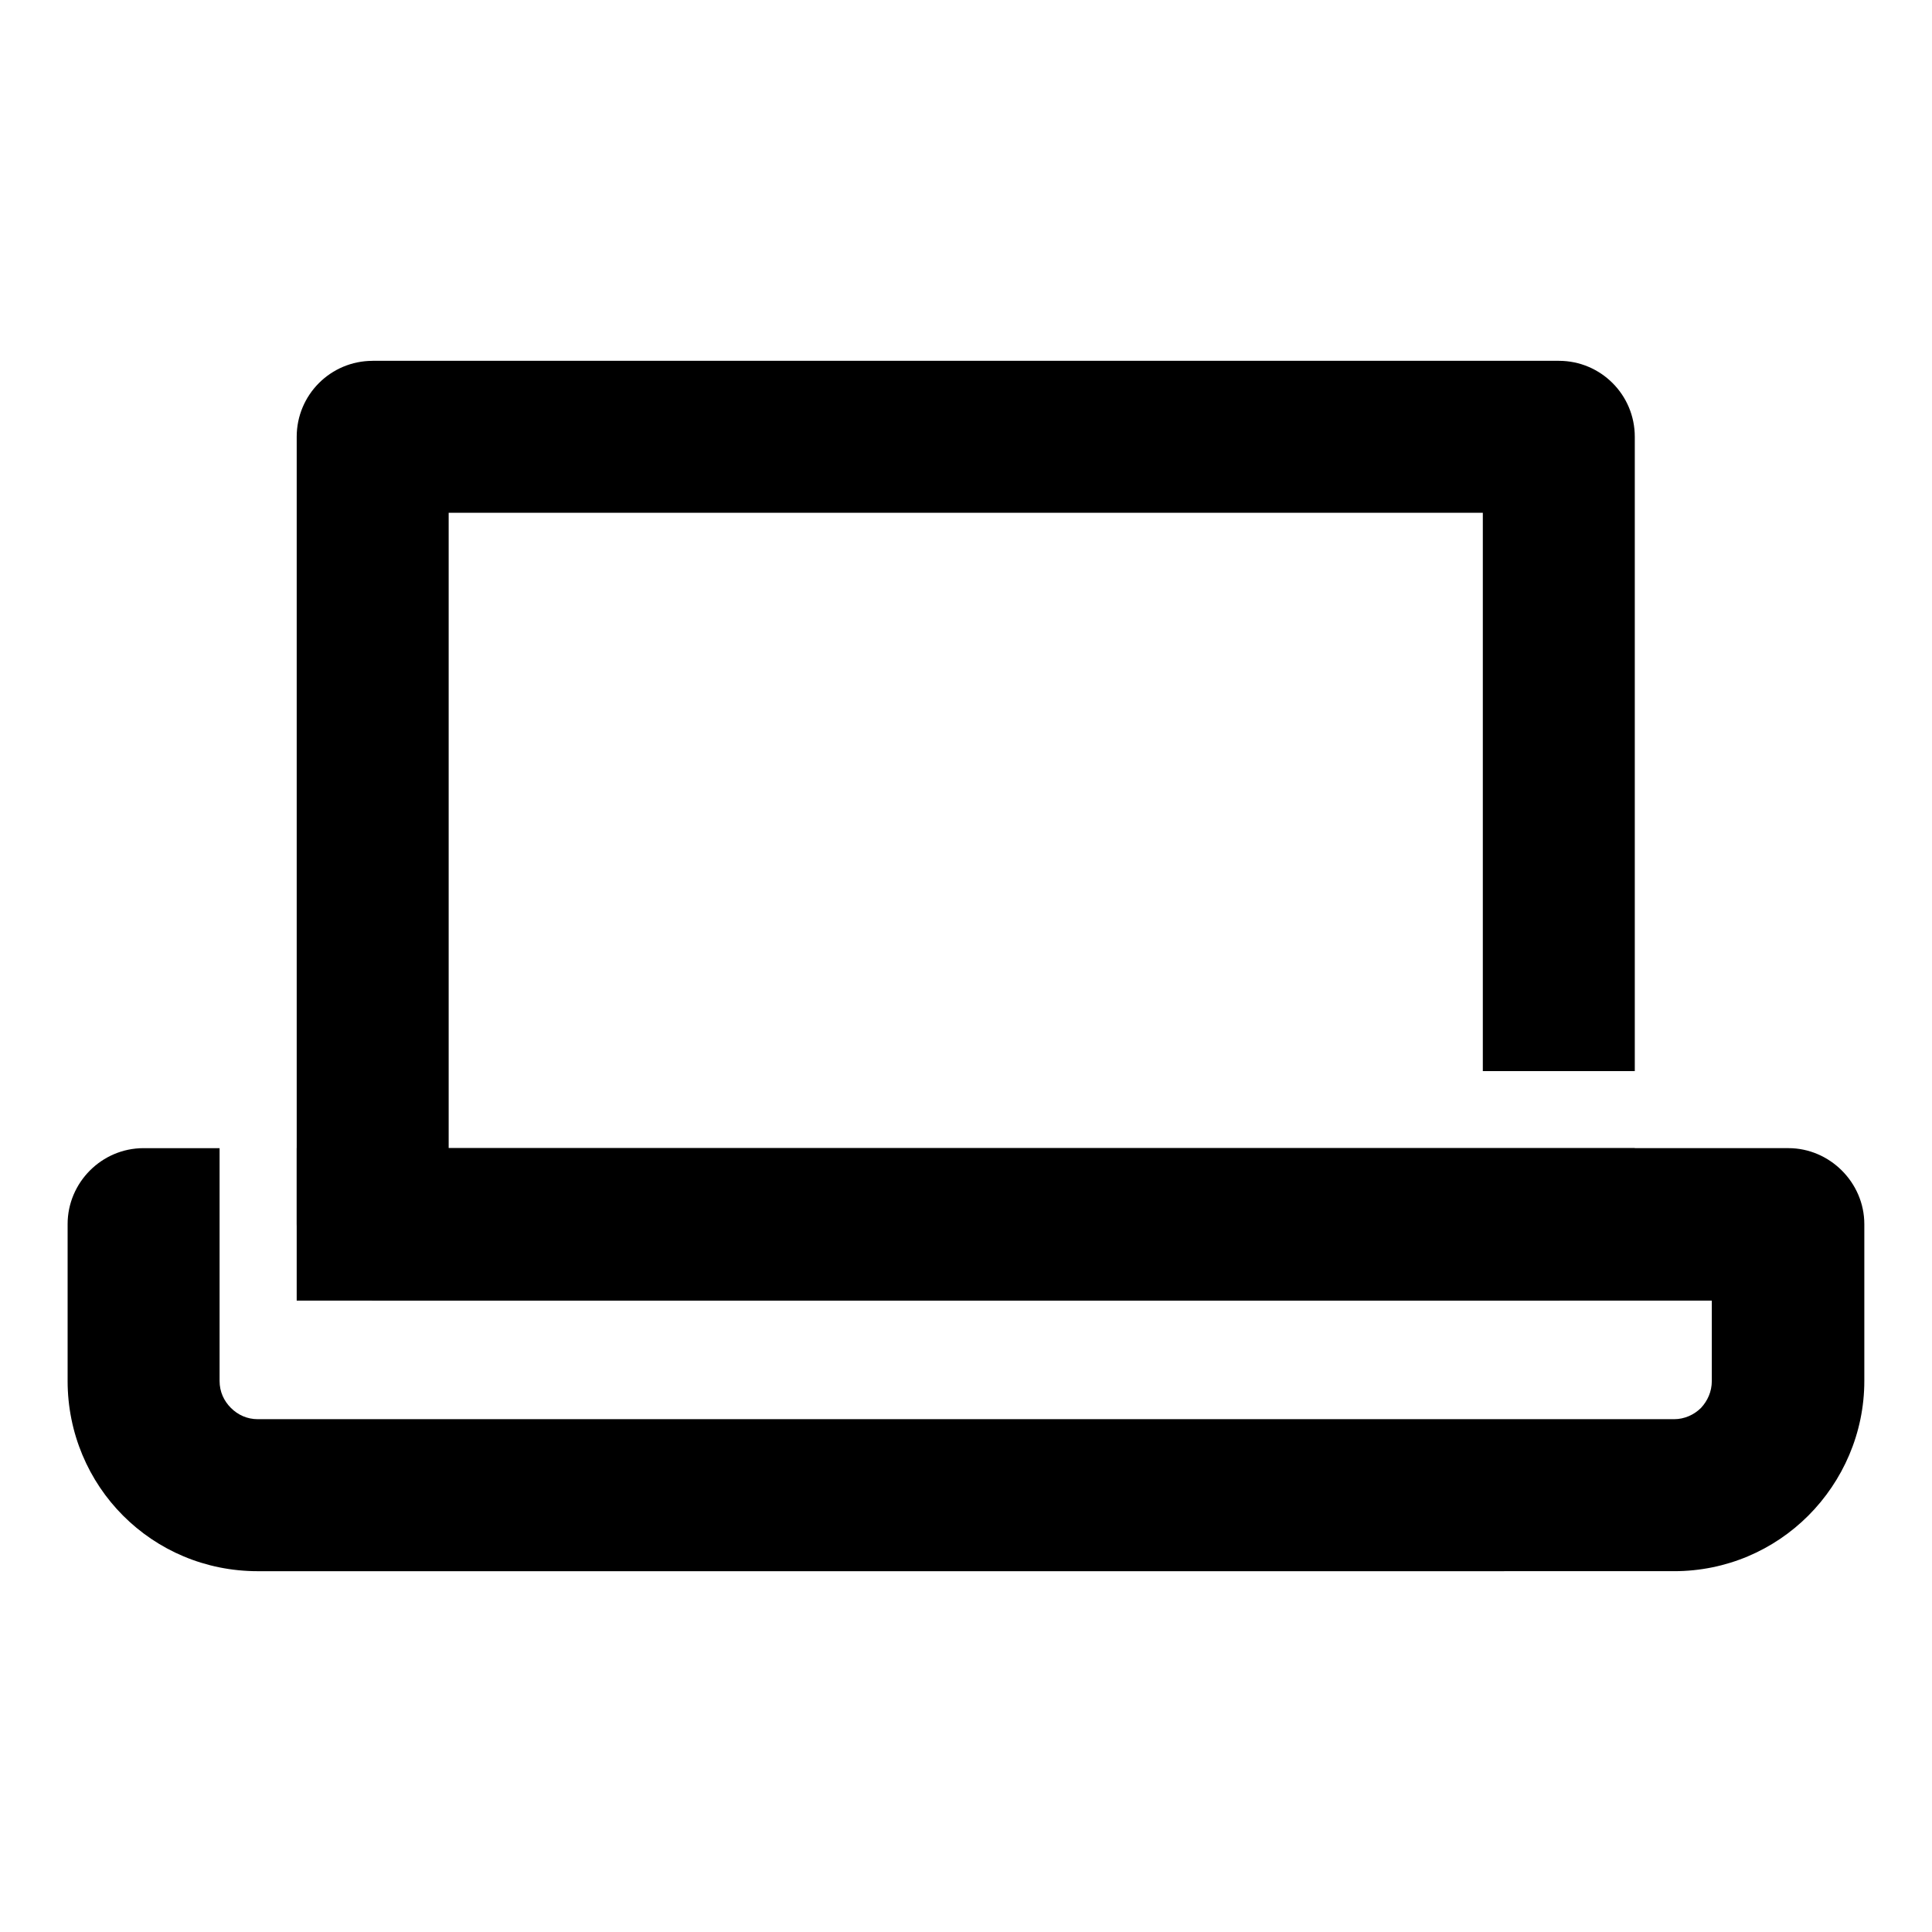
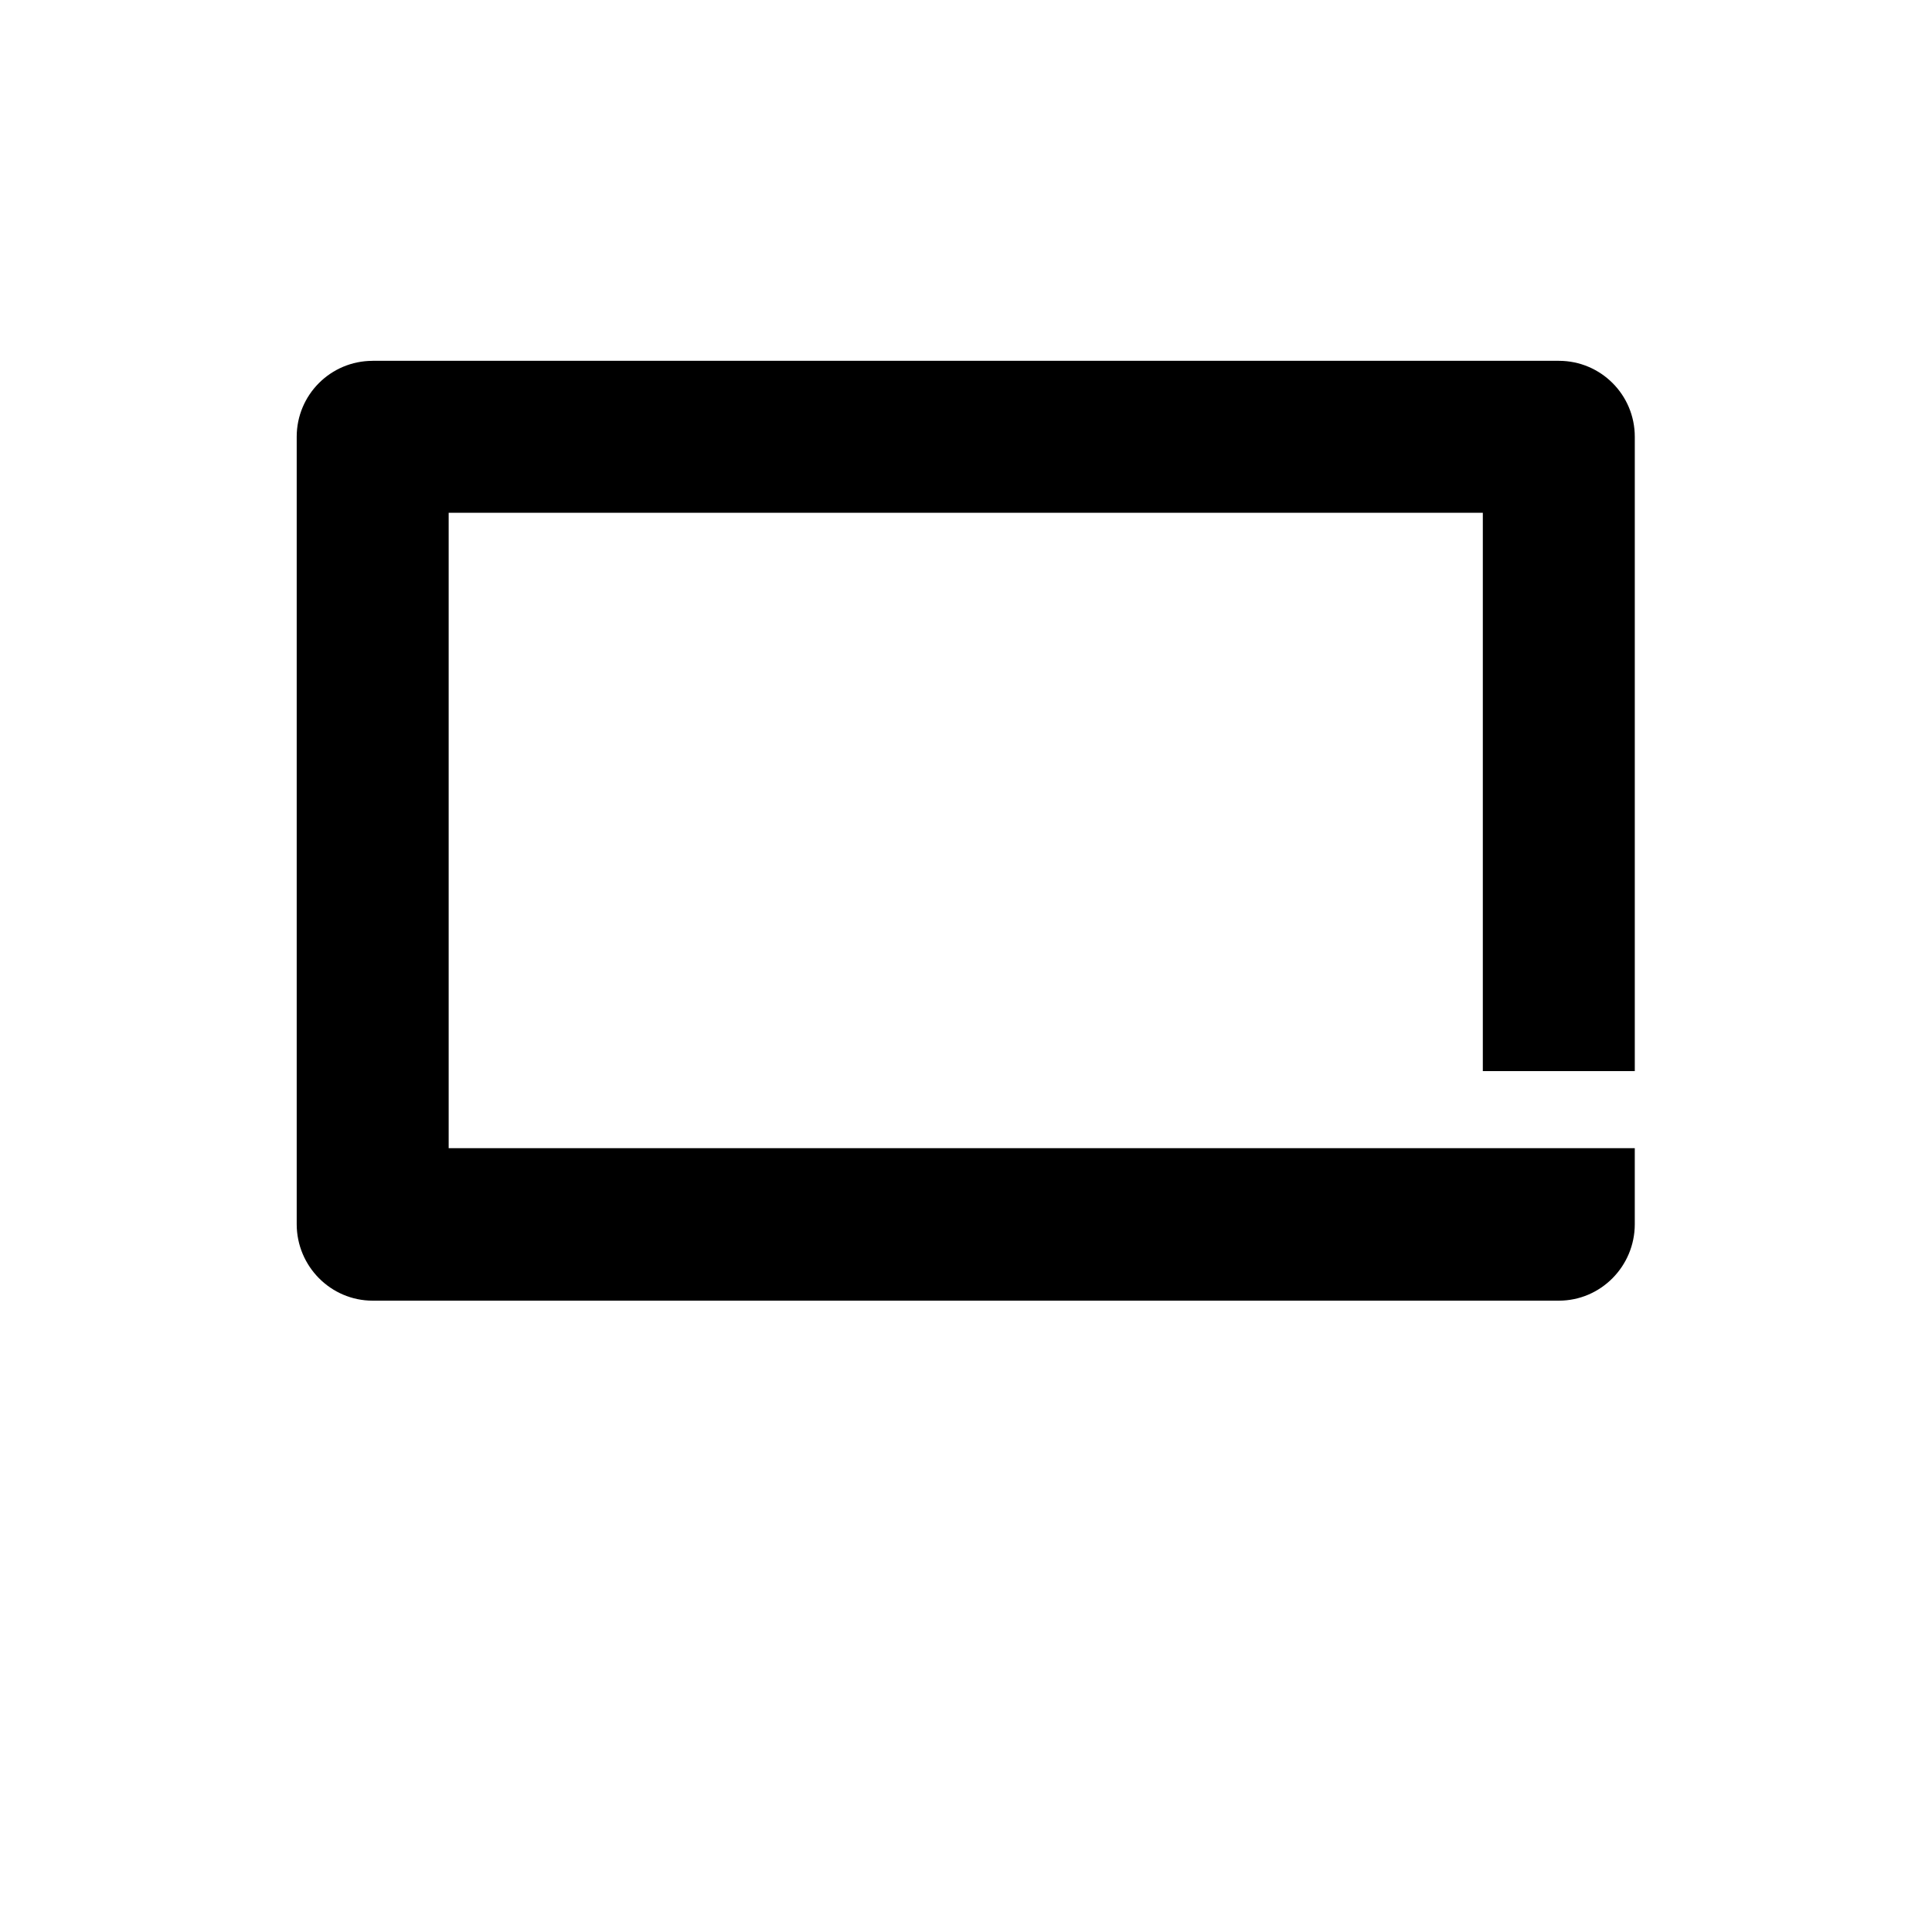
<svg xmlns="http://www.w3.org/2000/svg" fill="#000000" width="800px" height="800px" version="1.1" viewBox="144 144 512 512">
  <g>
    <path d="m242.77 239.62h314.33c11.141 0 20.137 8.996 20.137 20.137v168.09h-40.273v-147.95h-274.06v168.38h314.33v20.137c0 11.141-8.996 20.277-20.137 20.277h-314.33c-11.141 0-20.137-9.141-20.137-20.277v-208.65c0-11.141 8.996-20.137 20.137-20.137z" />
-     <path d="m212.34 520.1h375.31c2.715 0 5.285-1.145 7.141-2.996 1.715-1.855 2.856-4.281 2.856-7.141v-21.281h-375.02v-40.414h395.3c11 0 20.137 9.141 20.137 20.137v41.559c0 13.855-5.715 26.562-14.852 35.703-9.141 9.141-21.711 14.711-35.559 14.711l-375.32 0.004c-13.996 0-26.562-5.566-35.703-14.711-9.141-9.141-14.711-21.852-14.711-35.703v-41.559c0-11 8.996-20.137 20.137-20.137h20.137v61.695c0 2.856 1.145 5.285 2.996 7.141 1.859 1.855 4.289 2.992 7.144 2.992z" />
  </g>
</svg>